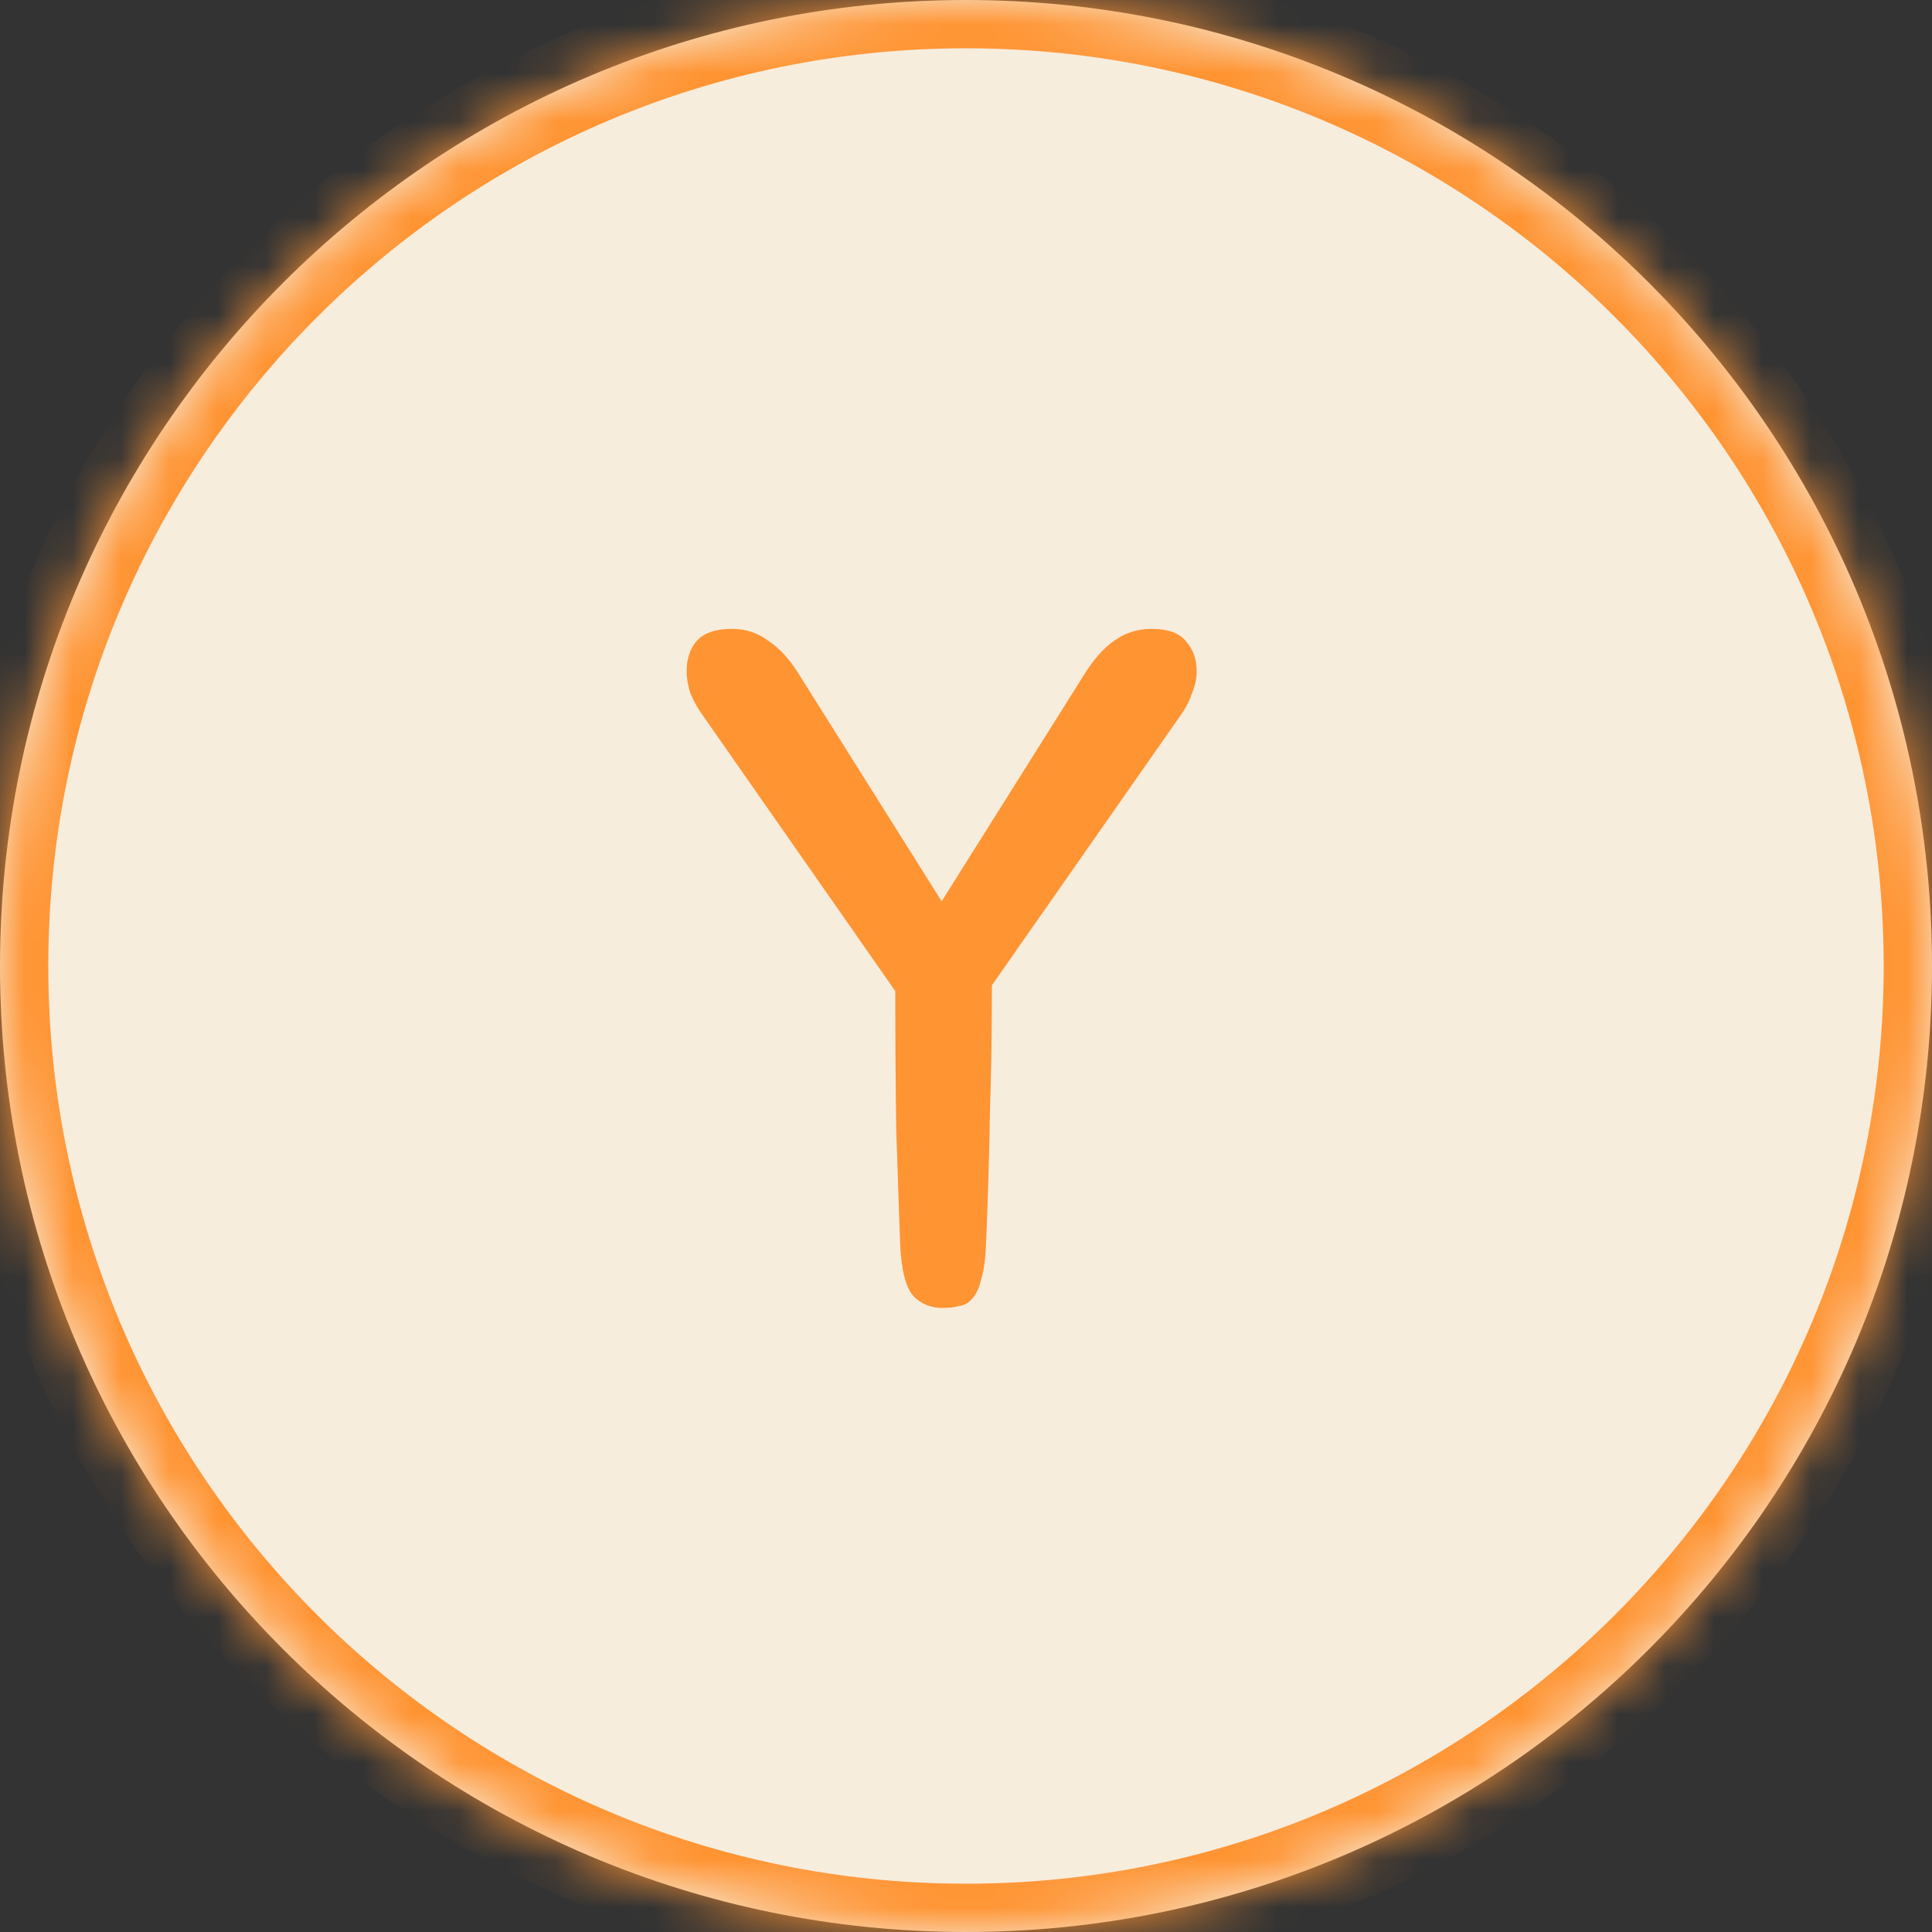
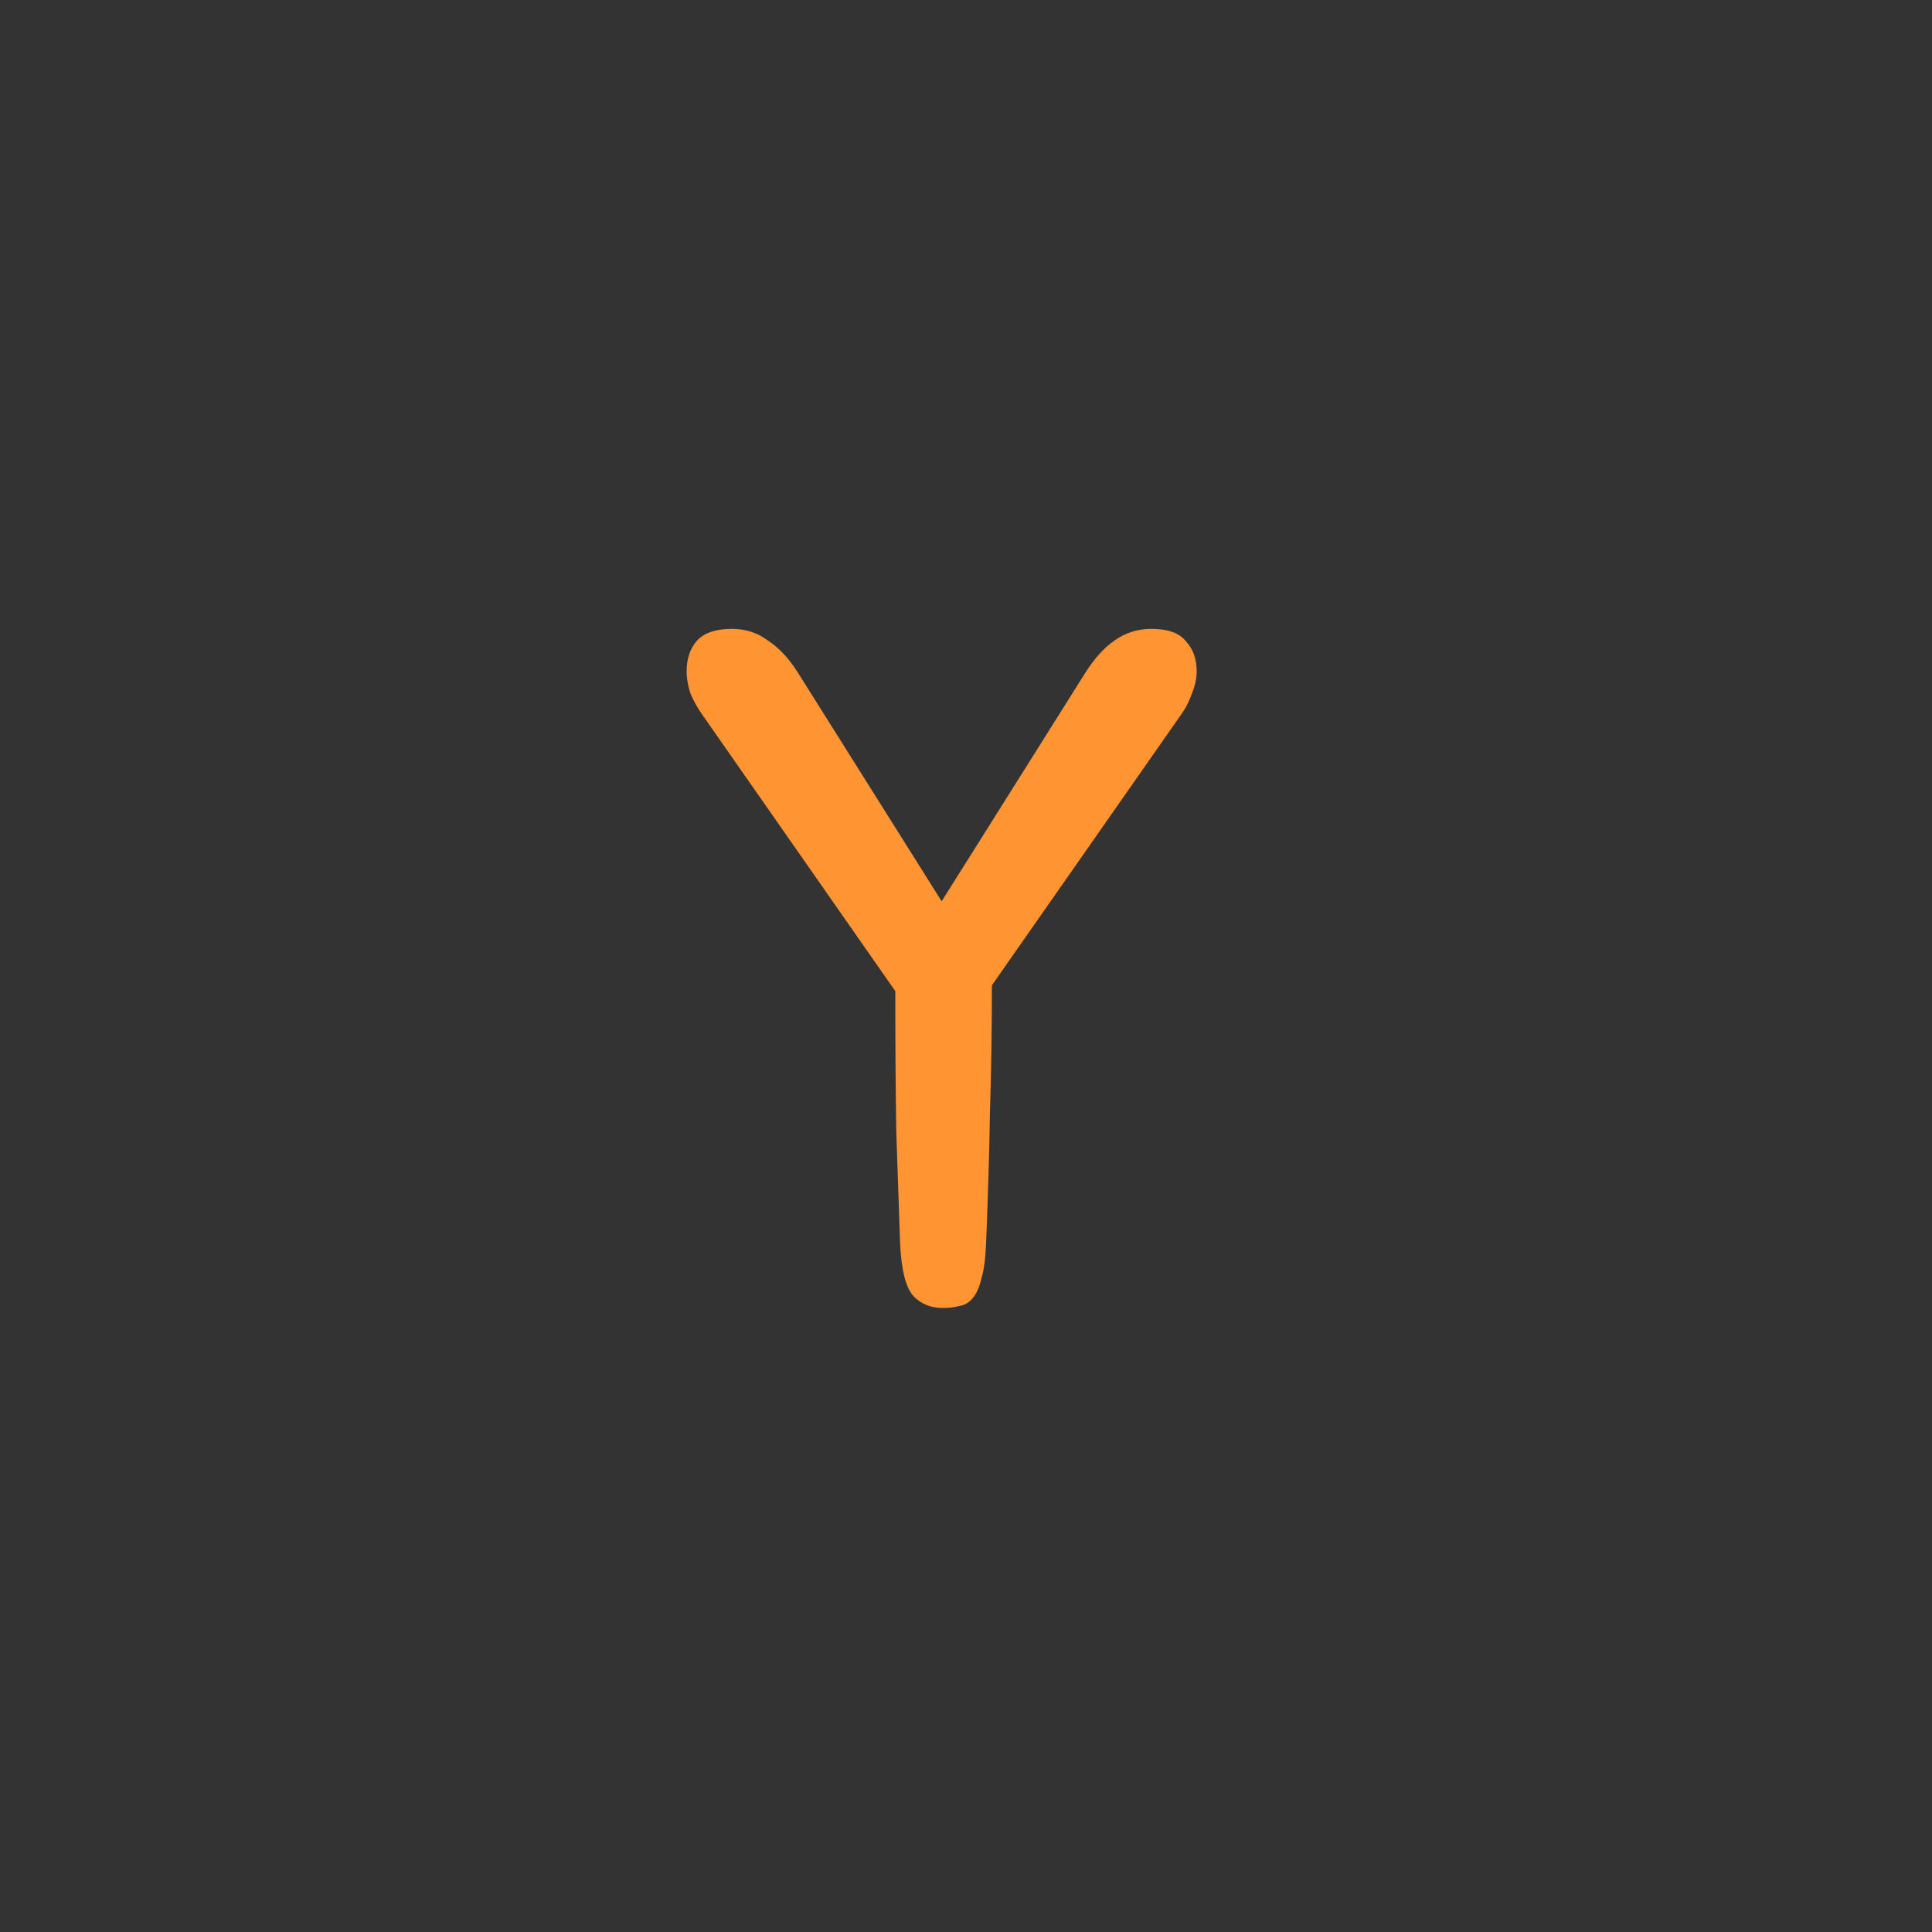
<svg xmlns="http://www.w3.org/2000/svg" width="40" height="40" viewBox="0 0 40 40" fill="none">
  <rect x="0" y="0" width="40" height="40" fill="#333333" stroke="none" />
  <mask id="path-1-inside-1_898_30184" fill="white">
-     <path d="M0 20C0 8.954 8.954 0 20 0V0C31.046 0 40 8.954 40 20V20C40 31.046 31.046 40 20 40V40C8.954 40 0 31.046 0 20V20Z" />
-   </mask>
-   <path d="M0 20C0 8.954 8.954 0 20 0V0C31.046 0 40 8.954 40 20V20C40 31.046 31.046 40 20 40V40C8.954 40 0 31.046 0 20V20Z" fill="#F7EDDD" />
+     </mask>
  <path d="M20 40V39C9.507 39 1 30.493 1 20H0H-1C-1 31.598 8.402 41 20 41V40ZM40 20H39C39 30.493 30.493 39 20 39V40V41C31.598 41 41 31.598 41 20H40ZM20 0V1C30.493 1 39 9.507 39 20H40H41C41 8.402 31.598 -1 20 -1V0ZM20 0V-1C8.402 -1 -1 8.402 -1 20H0H1C1 9.507 9.507 1 20 1V0Z" fill="#FF9433" mask="url(#path-1-inside-1_898_30184)" />
  <path d="M18.636 25.76C18.61 25.027 18.583 24.247 18.556 23.42C18.543 22.58 18.536 21.613 18.536 20.52L14.556 14.82C14.45 14.673 14.363 14.52 14.296 14.36C14.243 14.2 14.216 14.047 14.216 13.9C14.216 13.647 14.283 13.44 14.416 13.28C14.563 13.107 14.81 13.02 15.156 13.02C15.436 13.02 15.683 13.1 15.896 13.26C16.123 13.407 16.33 13.627 16.516 13.92L19.496 18.66L22.476 13.92C22.663 13.627 22.863 13.407 23.076 13.26C23.303 13.1 23.556 13.02 23.836 13.02C24.183 13.02 24.423 13.107 24.556 13.28C24.703 13.44 24.776 13.647 24.776 13.9C24.776 14.047 24.743 14.2 24.676 14.36C24.623 14.52 24.543 14.673 24.436 14.82L20.536 20.4C20.536 21.307 20.523 22.18 20.496 23.02C20.483 23.847 20.456 24.753 20.416 25.74C20.403 26.06 20.37 26.307 20.316 26.48C20.276 26.653 20.216 26.787 20.136 26.88C20.056 26.973 19.963 27.027 19.856 27.04C19.763 27.067 19.65 27.08 19.516 27.08C19.276 27.08 19.076 27 18.916 26.84C18.756 26.667 18.663 26.307 18.636 25.76Z" fill="#FF9433" />
</svg>